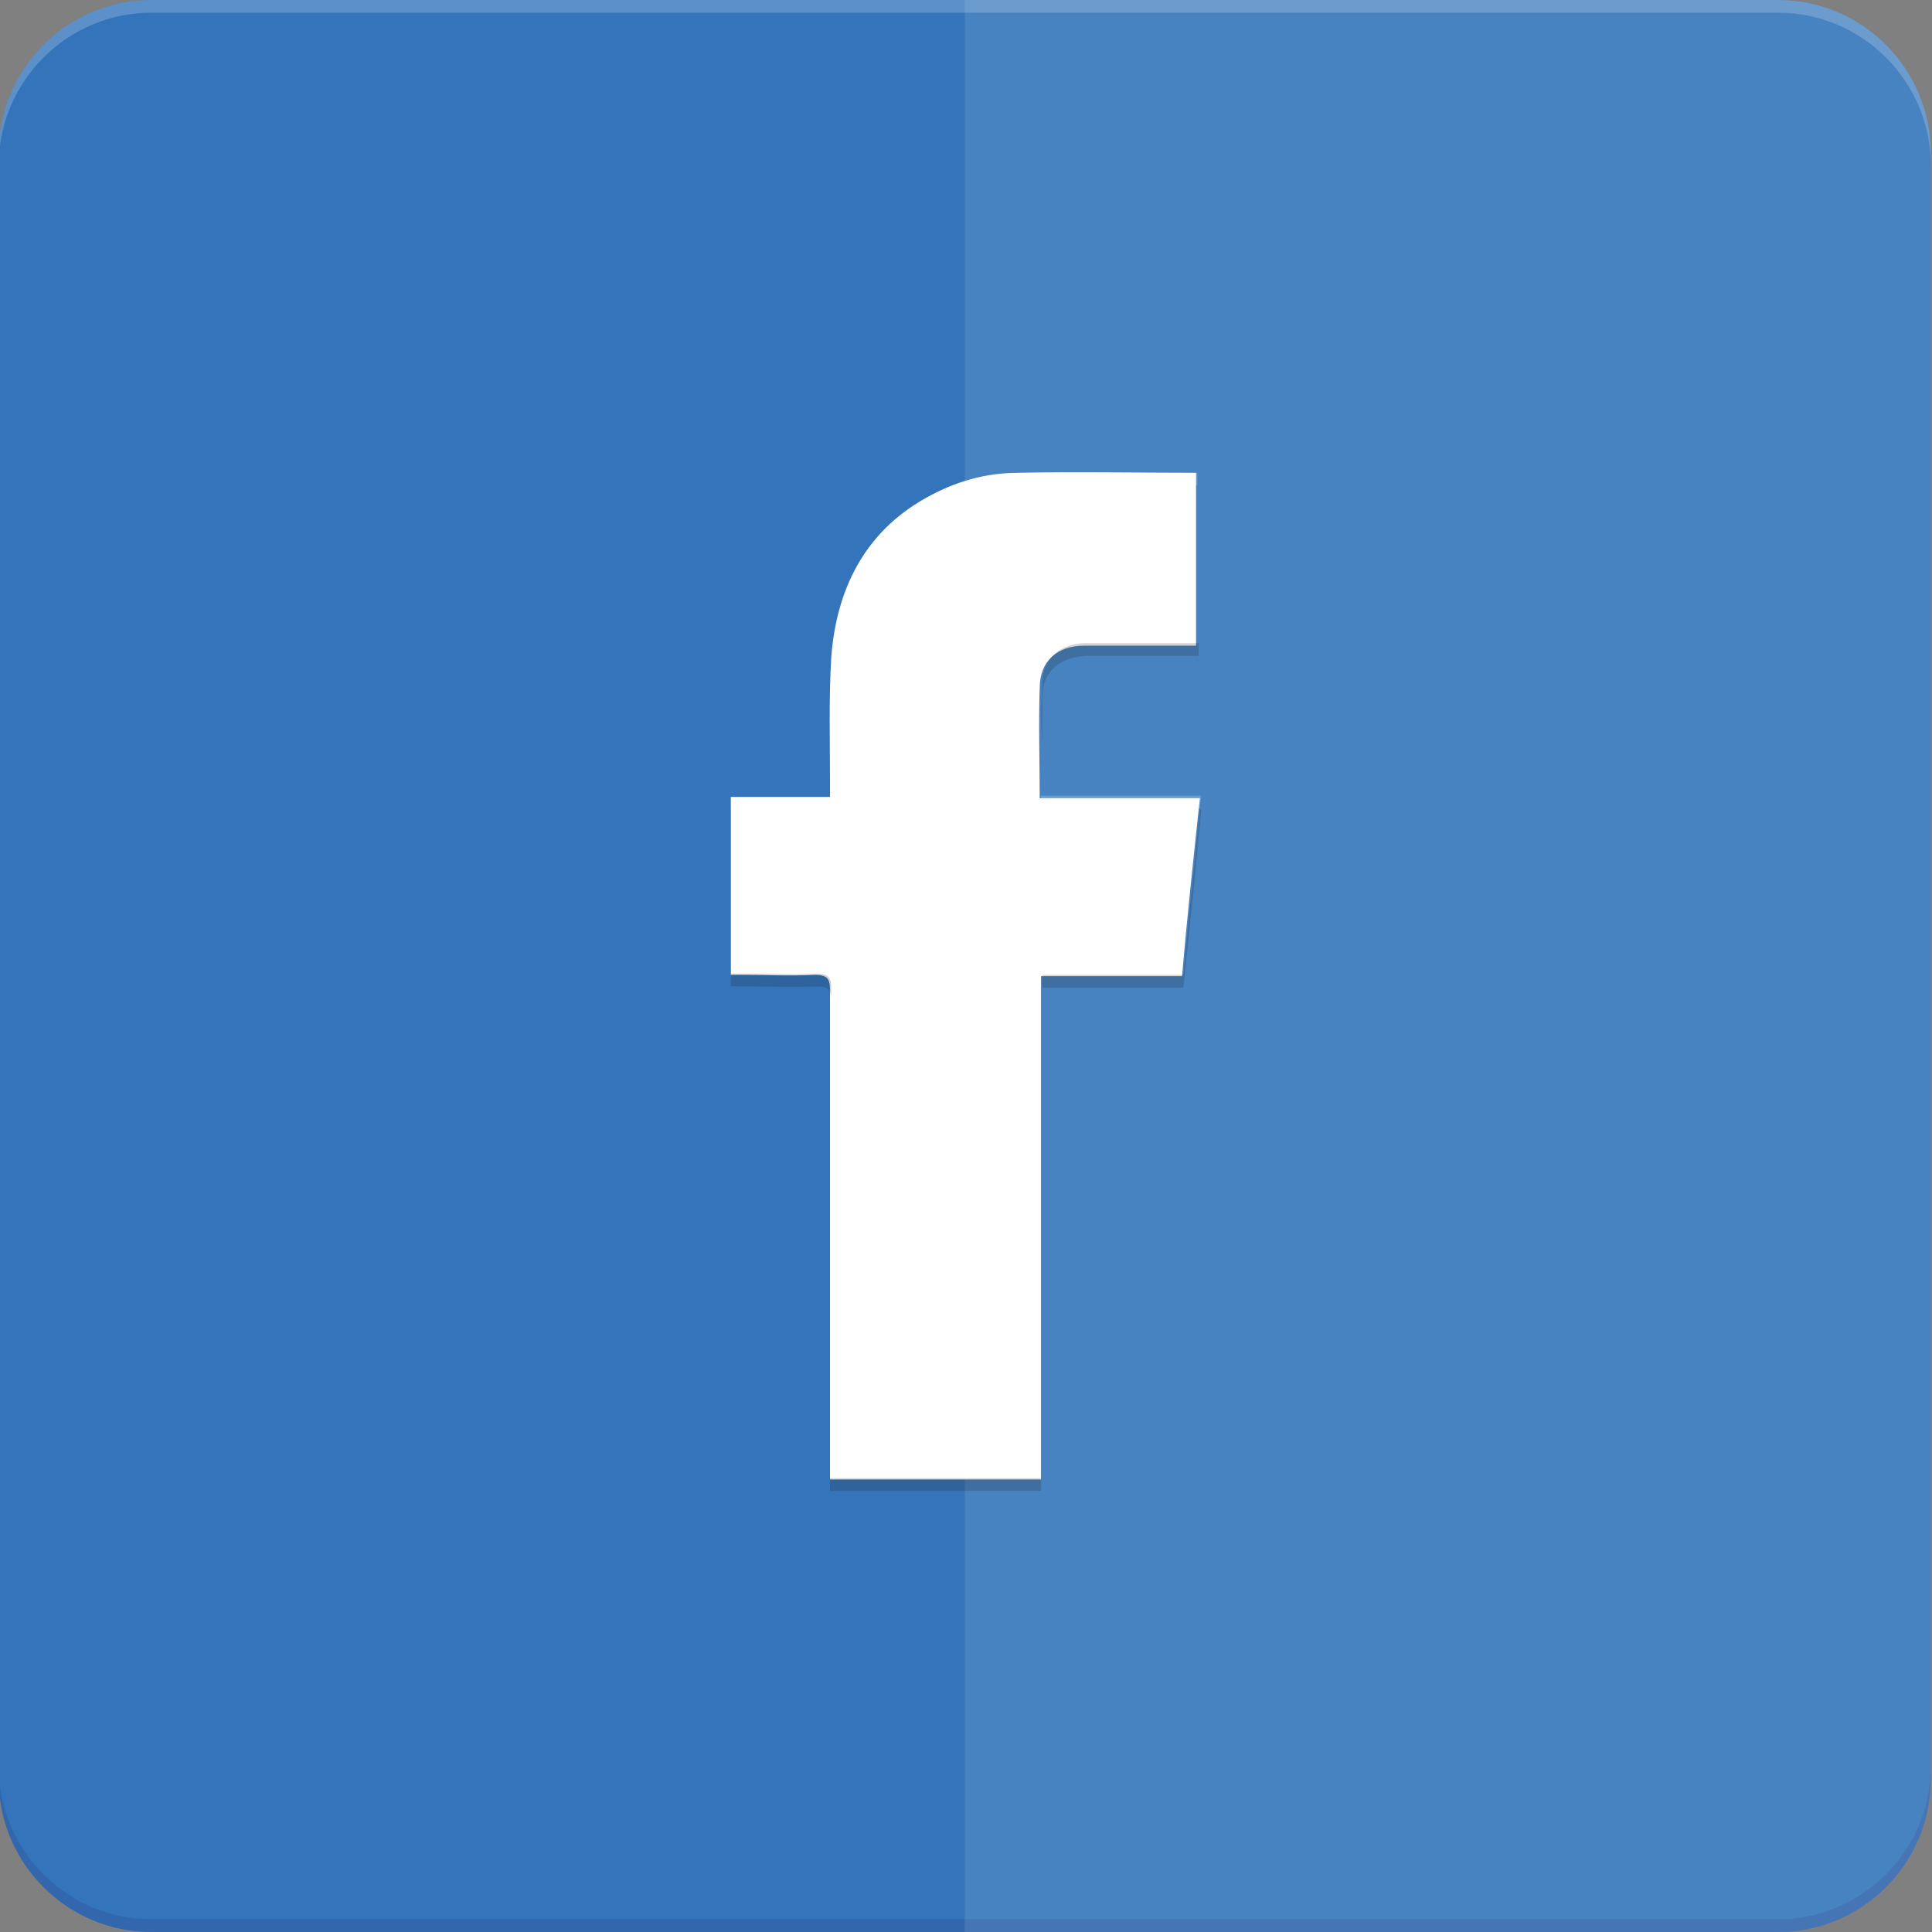
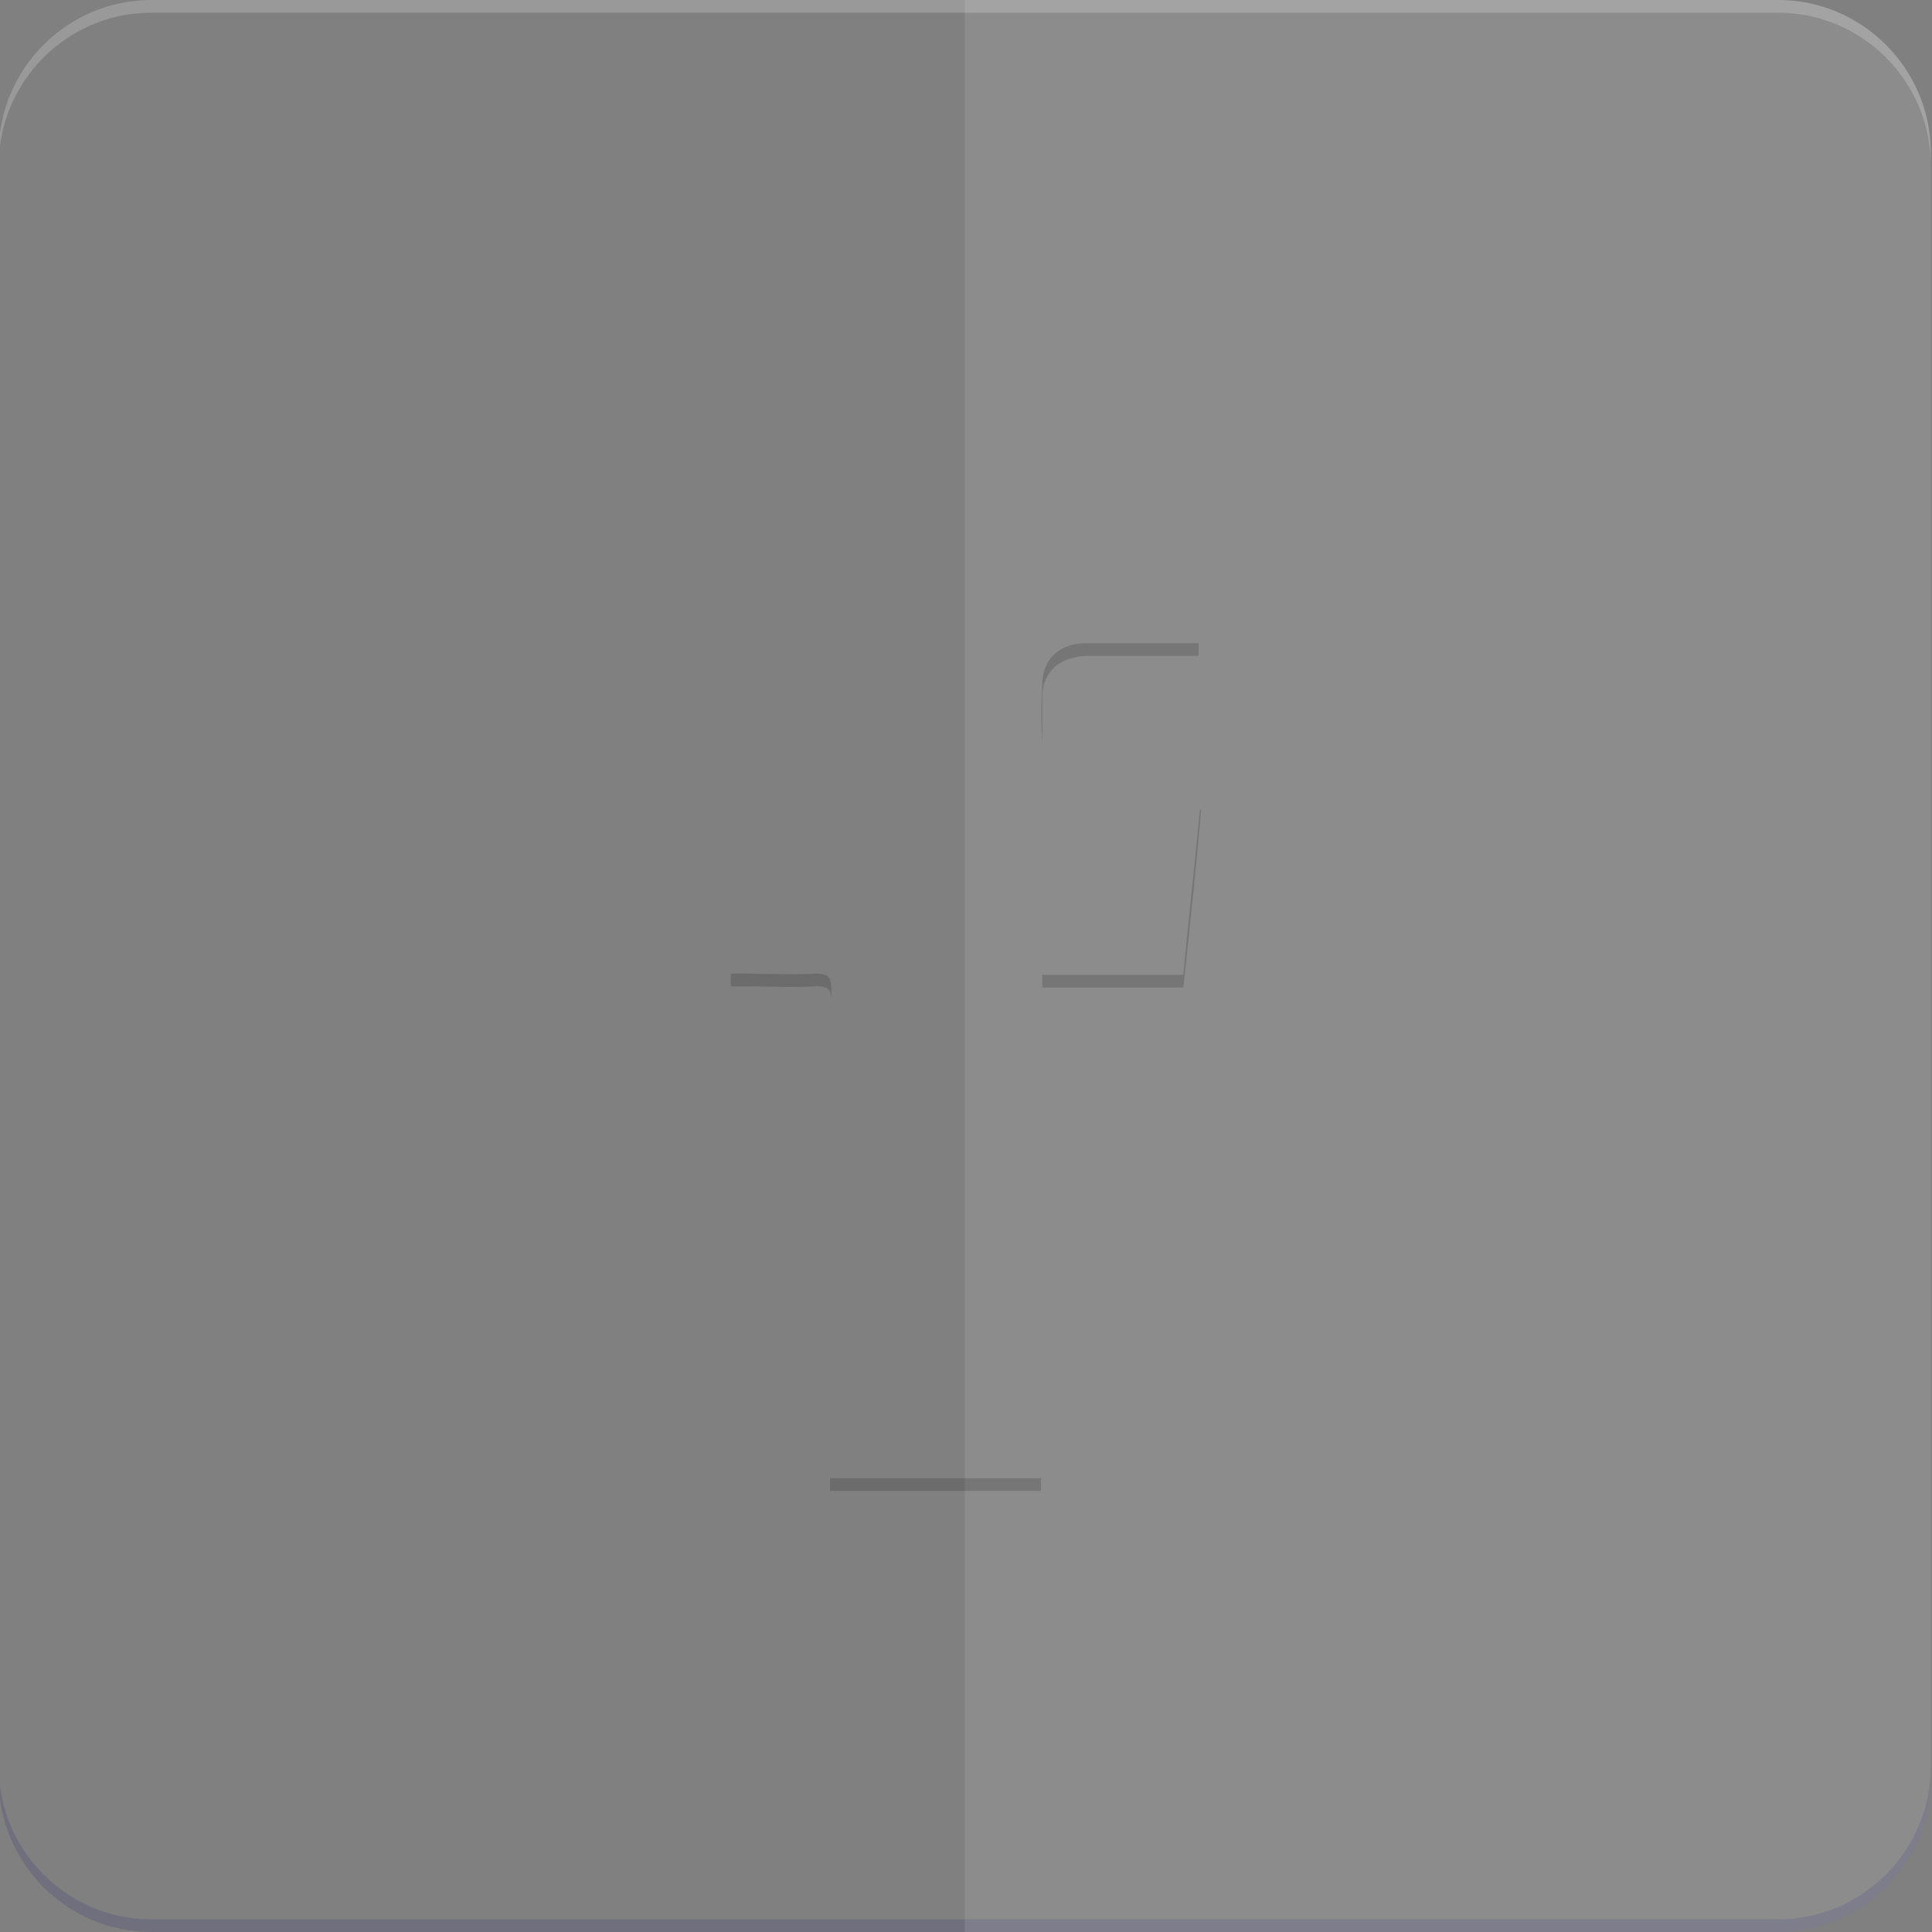
<svg xmlns="http://www.w3.org/2000/svg" width="612" height="612" viewBox="0 90 612 612">
  <rect x="0" y="90" width="612" height="612" fill="#808080" stroke="none" />
-   <path fill="#3374BA" d="M563.281 702H47.913C21.339 702-.403 680.258-.403 653.685V138.316C-.403 111.742 21.339 90 47.913 90h515.368c26.574 0 48.316 21.742 48.316 48.316v515.369c.001 26.573-21.742 48.315-48.316 48.315z" />
  <path opacity=".2" fill="#2D3079" d="M563.281 697.974H47.913c-26.574 0-48.316-21.742-48.316-48.315v4.026C-.403 680.258 21.339 702 47.913 702h515.368c26.574 0 48.316-21.742 48.316-48.315v-4.026c.001 26.572-21.742 48.315-48.316 48.315z" />
  <path opacity=".2" fill="#FFF" d="M563.281 90H47.913C21.339 90-.403 111.742-.403 138.316v4.026c0-26.574 21.742-48.316 48.316-48.316h515.368c26.574 0 48.316 21.742 48.316 48.316v-4.026C611.598 111.742 589.855 90 563.281 90z" />
  <path opacity=".1" fill="#FFF" d="M563.281 702H305.598V90h257.684c26.574 0 48.316 21.742 48.316 48.316v515.369c0 26.573-21.743 48.315-48.317 48.315z" />
-   <path fill="#FFF" d="M231.513 398.818V342.45h31.405v-4.429c0-13.287-.403-26.574.403-39.86 1.61-21.339 10.468-39.458 29.794-50.329 9.26-5.234 18.923-8.053 29.392-8.053 18.924-.402 37.445 0 56.368 0v54.758h-35.432c-8.455 0-14.092 4.832-14.092 13.287-.402 11.676 0 23.353 0 35.029h50.731c-2.013 18.924-4.026 37.445-5.637 56.368h-44.692v159.442h-66.836v-4.831V403.65c0-3.624-.805-4.832-4.832-4.832-7.65.402-15.3 0-22.95 0h-3.622z" />
  <g opacity=".2" fill="#FFF">
-     <path d="M329.755 342.047v-16.911 20.937h50.329c0-1.208.403-2.818.403-4.026h-50.732zM263.321 407.273v74.89c-.403-24.963 0-49.926 0-74.89zM262.918 342.047v-3.624 4.026h-31.405v4.026h31.405v-4.428zM263.724 302.187c1.61-21.34 10.468-39.458 29.795-50.329 9.261-5.234 18.924-8.053 29.392-8.053 18.924-.402 37.445 0 56.369 0v-4.026c-18.924 0-37.848-.402-56.369 0-10.468.403-20.534 2.818-29.392 8.053-19.327 11.274-28.185 28.99-29.795 50.329-.805 7.65-.805 14.897-.805 22.547-.001-6.442.402-12.481.805-18.521z" />
-   </g>
+     </g>
  <g opacity=".2" fill="#202020">
    <path d="M262.918 338.021v-17.313 17.313zM344.25 297.758h35.432v-4.026H344.25c-8.455 0-14.092 4.832-14.092 13.287a135.909 135.909 0 0 0 0 18.118v-14.092c0-8.456 5.637-12.884 14.092-13.287zM263.321 403.248c0-3.625-.806-4.832-4.832-4.832-7.65.402-15.3 0-22.95 0h-4.026v4.025h4.026c7.65 0 15.3.403 22.95 0 3.624 0 4.832.807 4.832 4.43v-3.623zM374.85 398.818h-44.691v4.026h44.691c2.014-18.924 4.026-37.445 5.638-56.369h-.403c-1.611 17.315-3.624 34.628-5.235 52.343zM262.918 562.287h66.836v-4.026h-66.836v4.026zM262.918 553.429v-71.266 71.266z" />
  </g>
</svg>